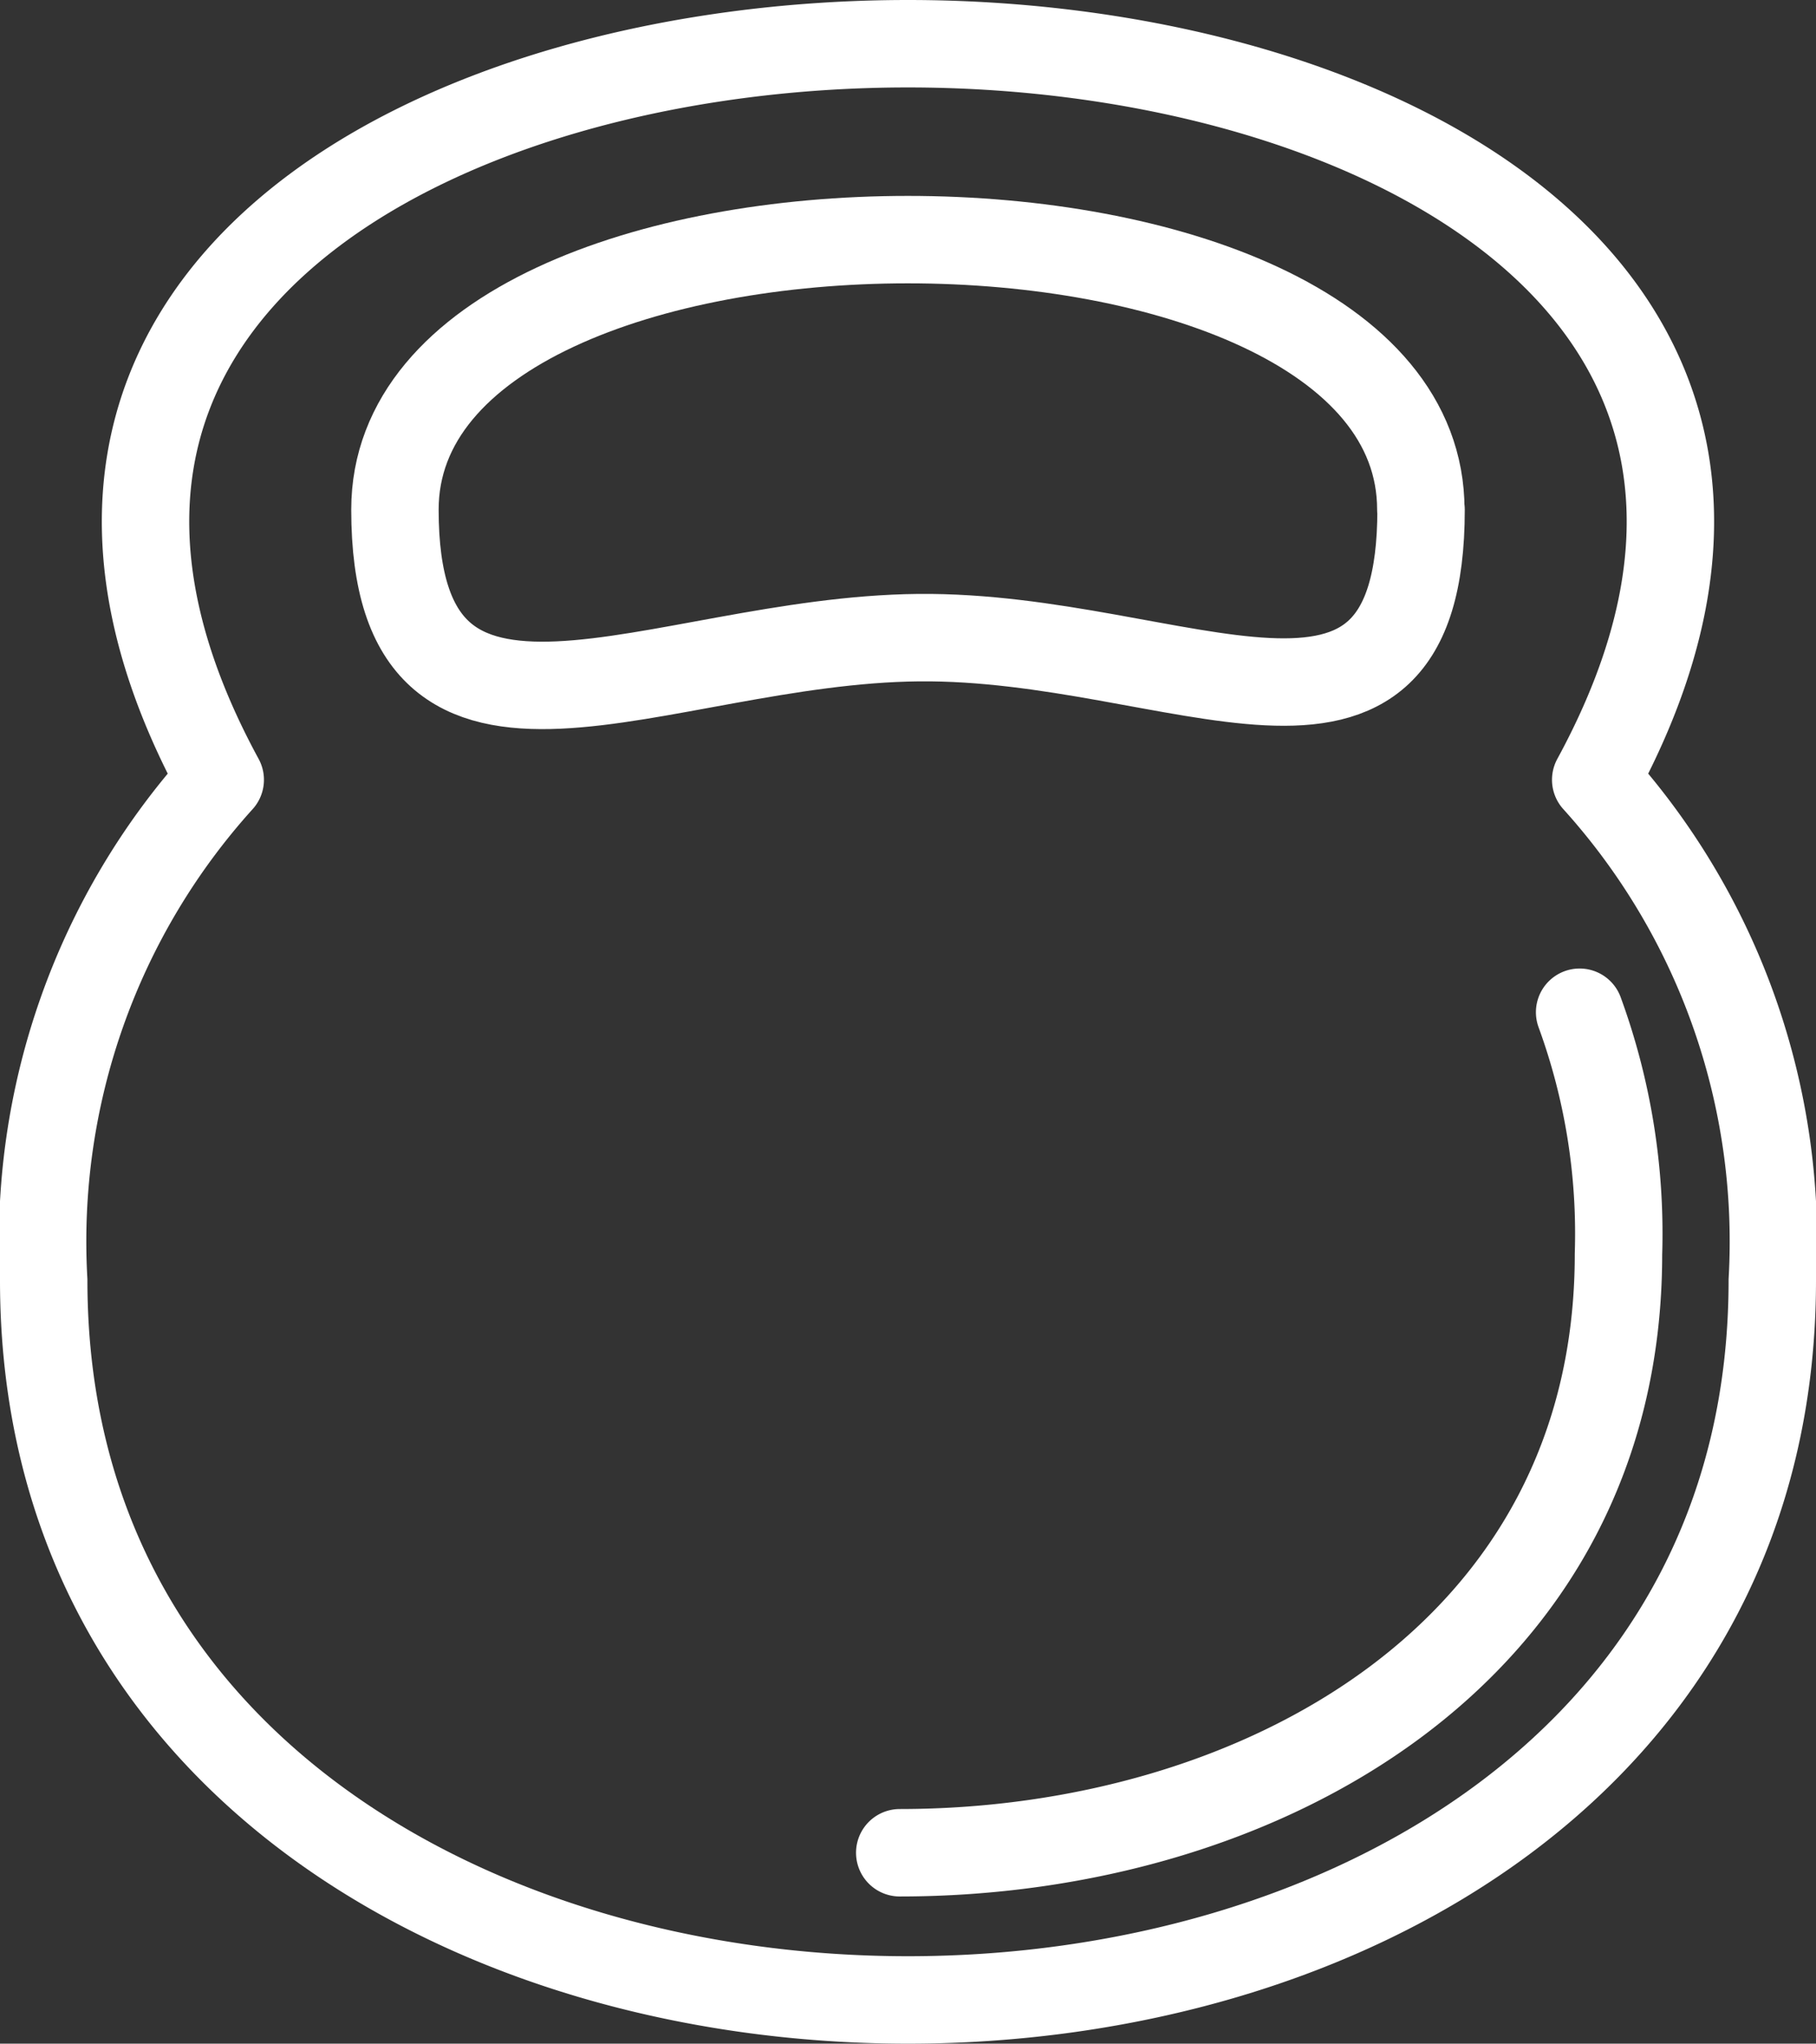
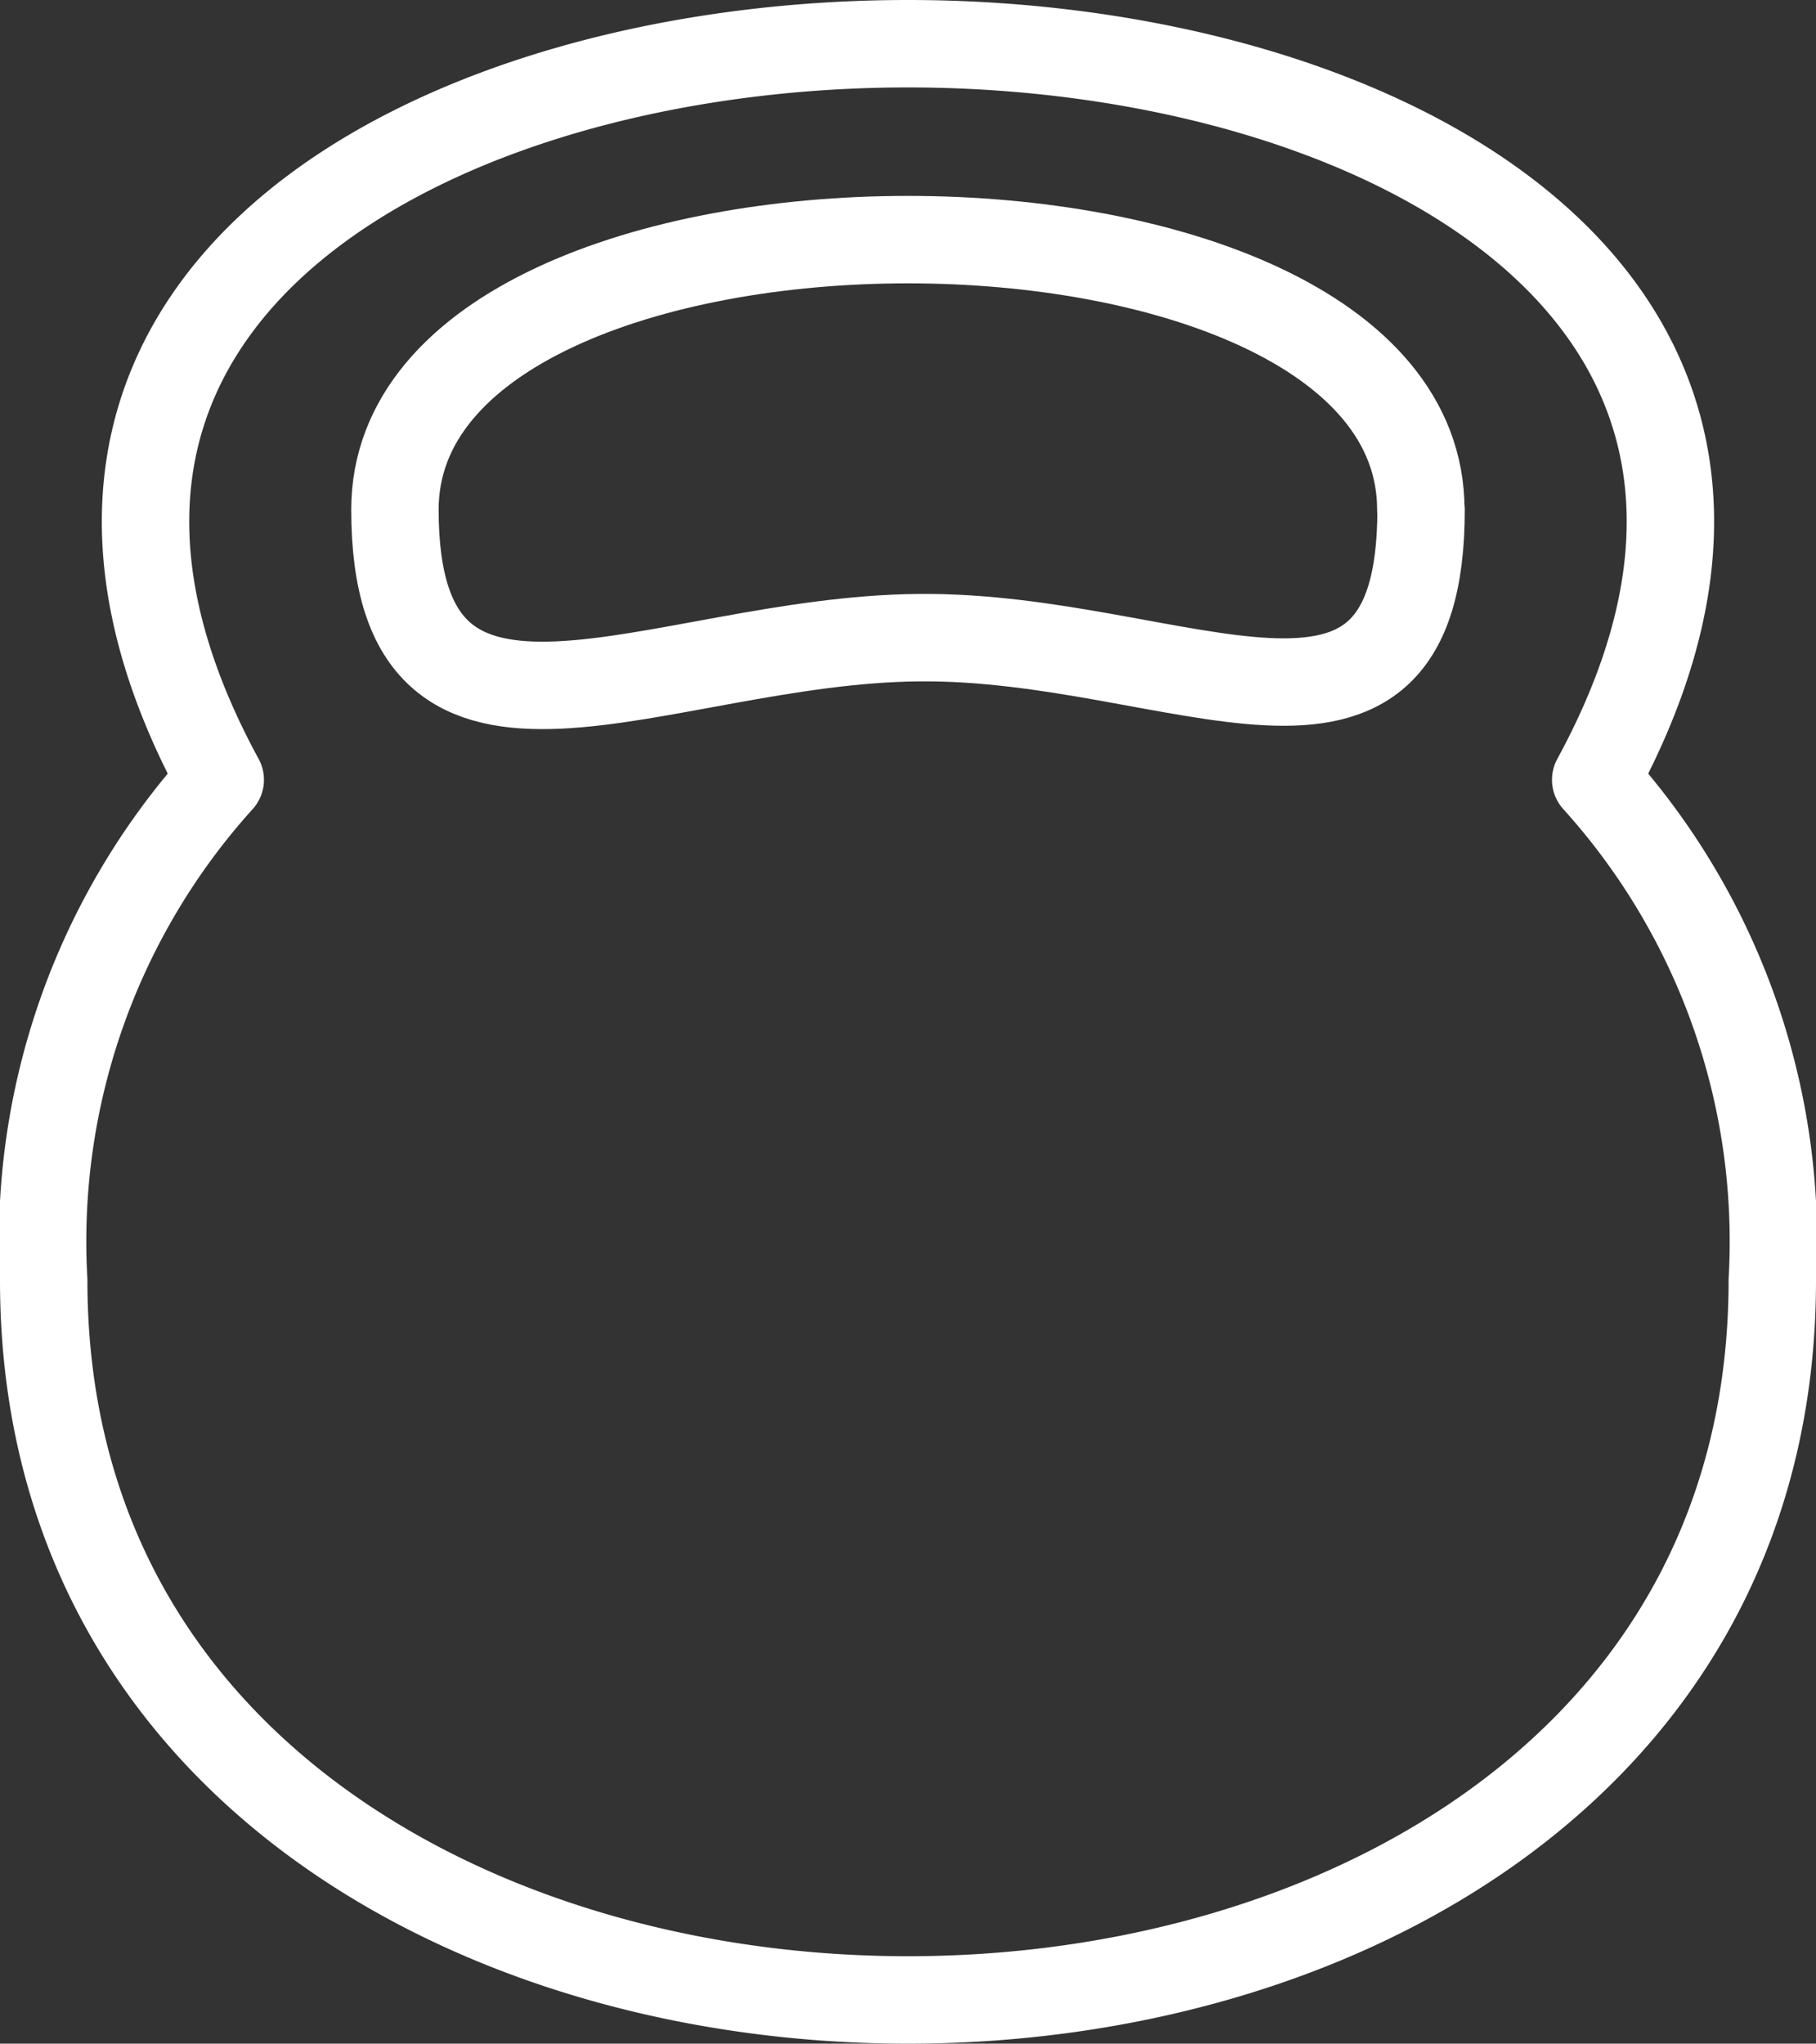
<svg xmlns="http://www.w3.org/2000/svg" width="29.916" height="33.656" viewBox="0 0 29.916 33.656">
  <rect x="0" y="0" width="29.916" height="33.656" fill="#333333" stroke="none" />
  <g fill="none" stroke="#fff" stroke-linecap="round" stroke-linejoin="round" stroke-width="1.44">
    <path d="M26.287 12.842a11.334 11.334 0 012.909 8.244c0 15.8-28.476 15.8-28.476 0a11.34 11.34 0 012.908-8.244C-.706 4.878 7.205.72 14.957.72s15.664 4.157 11.33 12.122z" />
-     <path d="M23.41 8.393h0c0 4.784-4 2.067-8.277 2.108-4.3.042-8.627 2.741-8.627-2.108h0c0-5.929 16.9-5.929 16.9 0z" />
-     <path d="M26.022 16.67a10.609 10.609 0 01.64 3.987c0 6.57-5.919 9.855-11.84 9.855" />
+     <path d="M23.41 8.393h0c0 4.784-4 2.067-8.277 2.108-4.3.042-8.627 2.741-8.627-2.108c0-5.929 16.9-5.929 16.9 0z" />
  </g>
</svg>